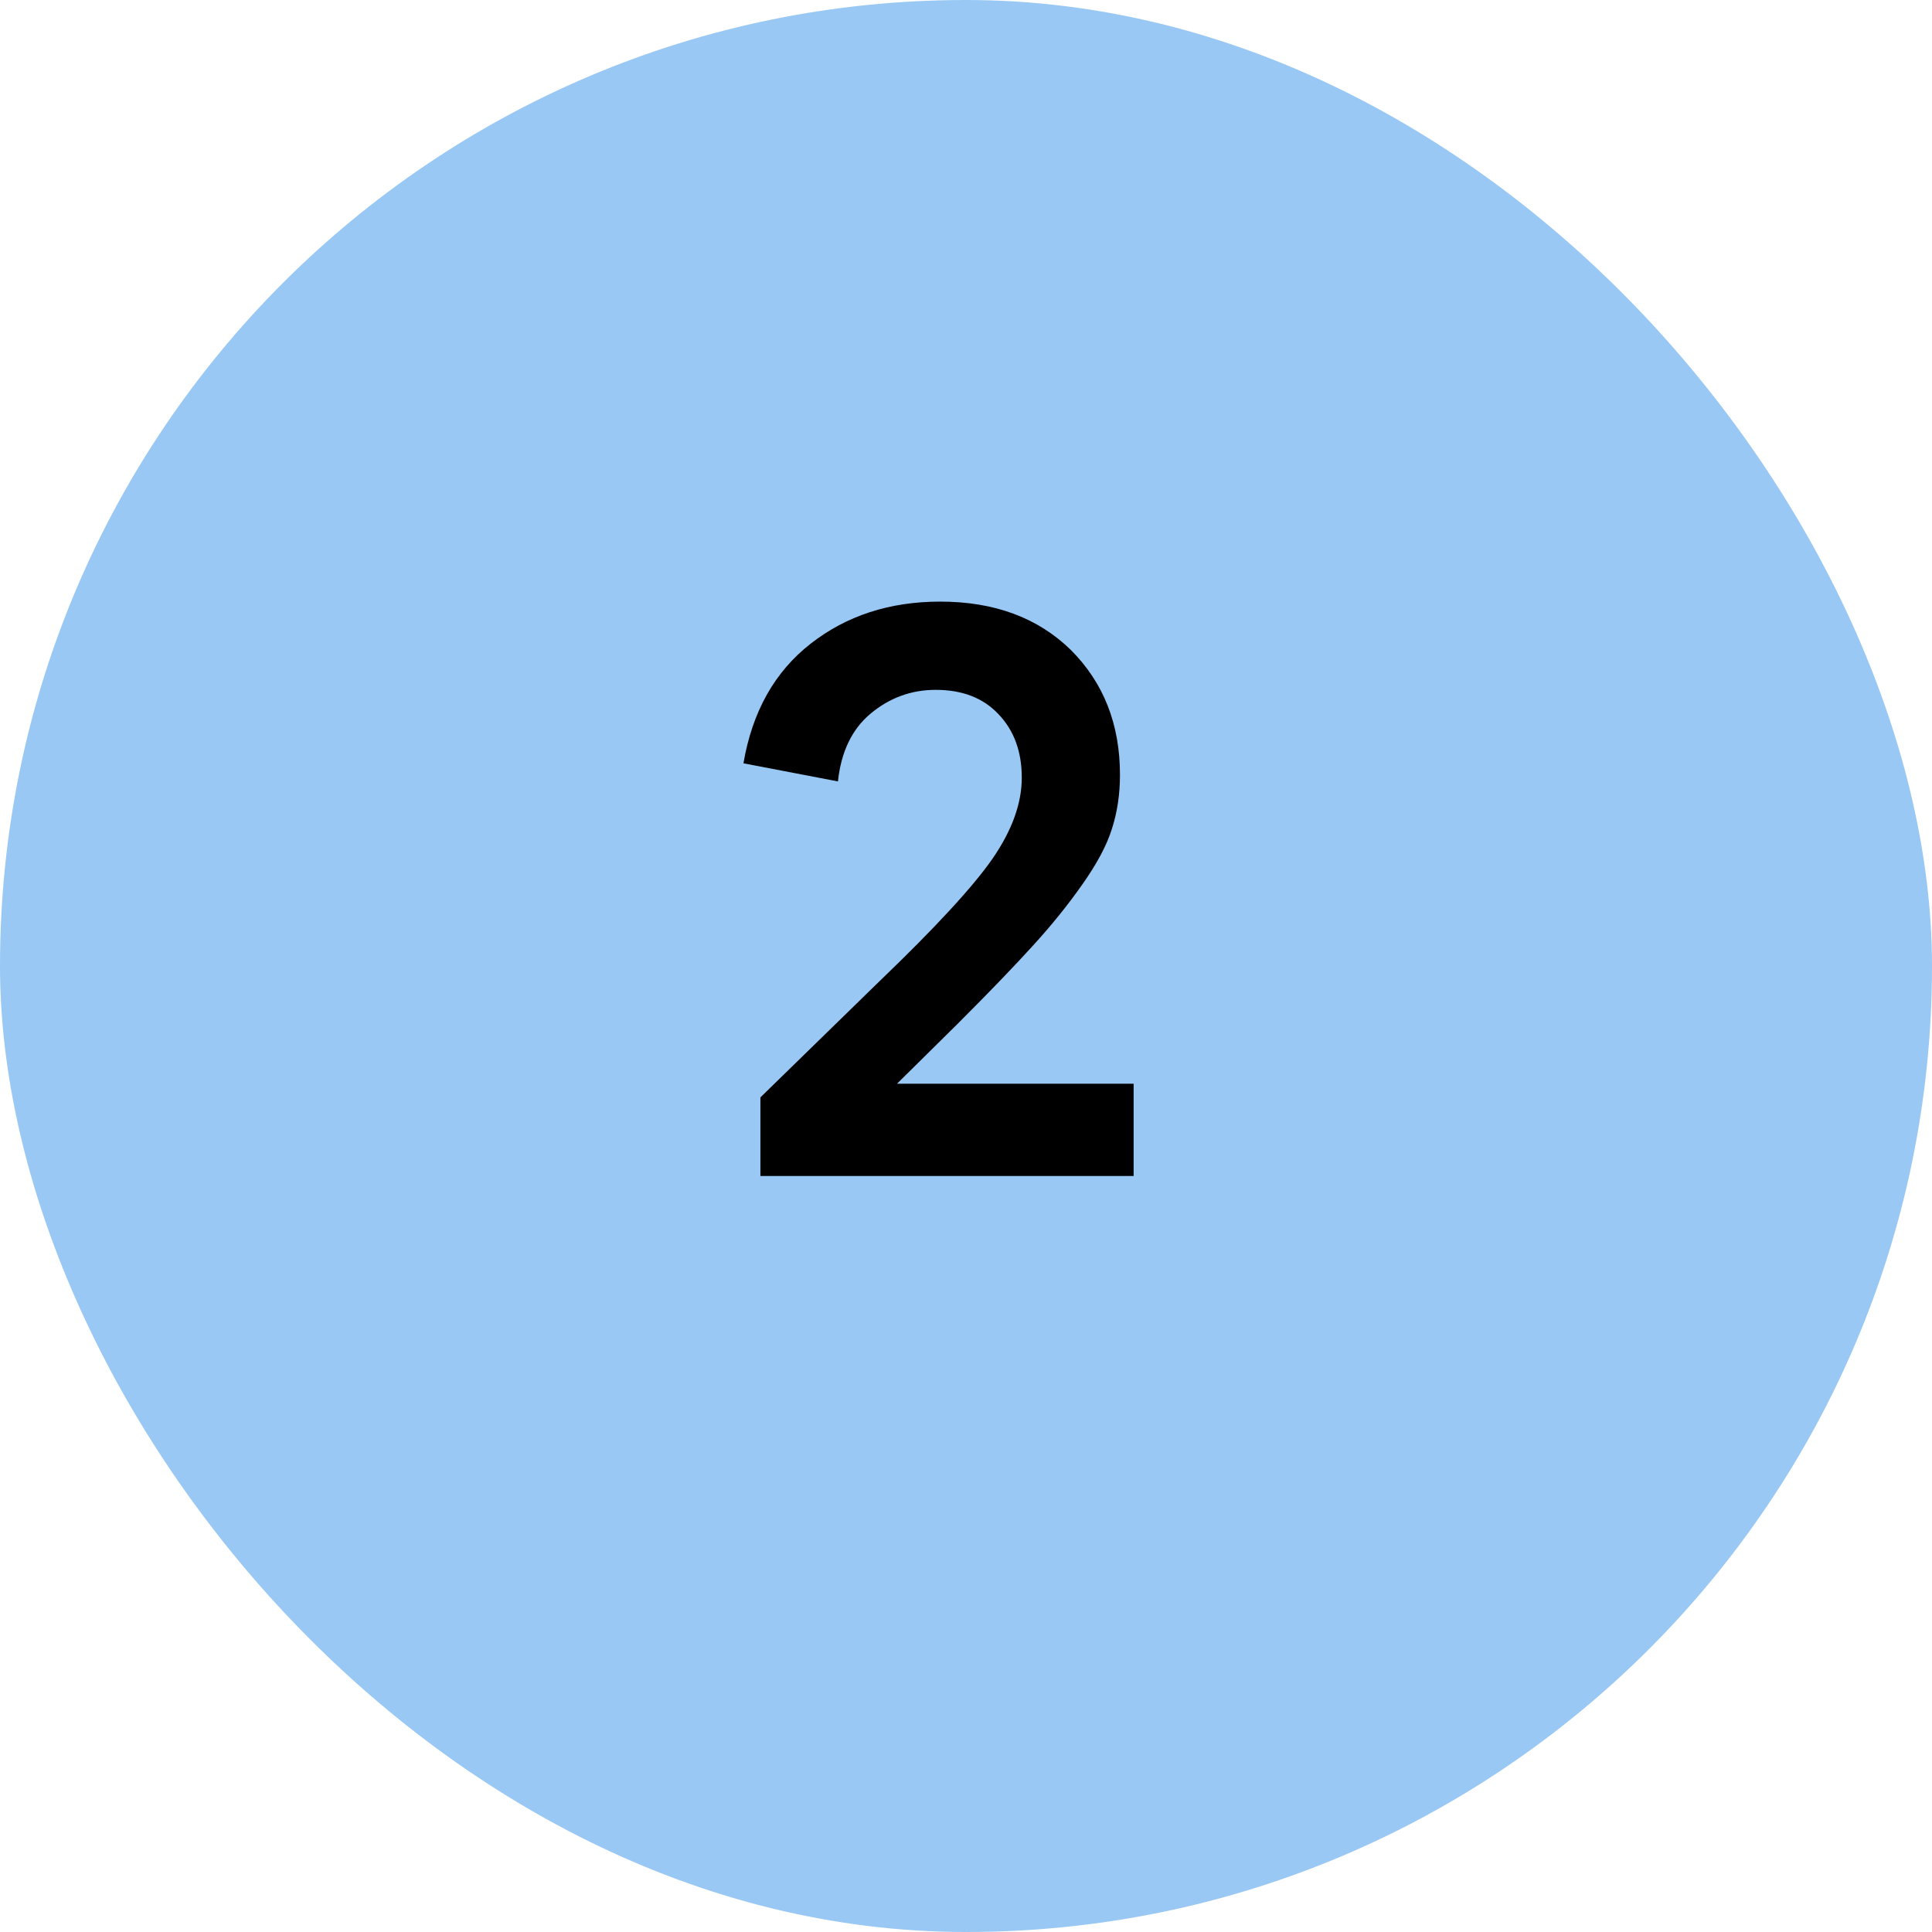
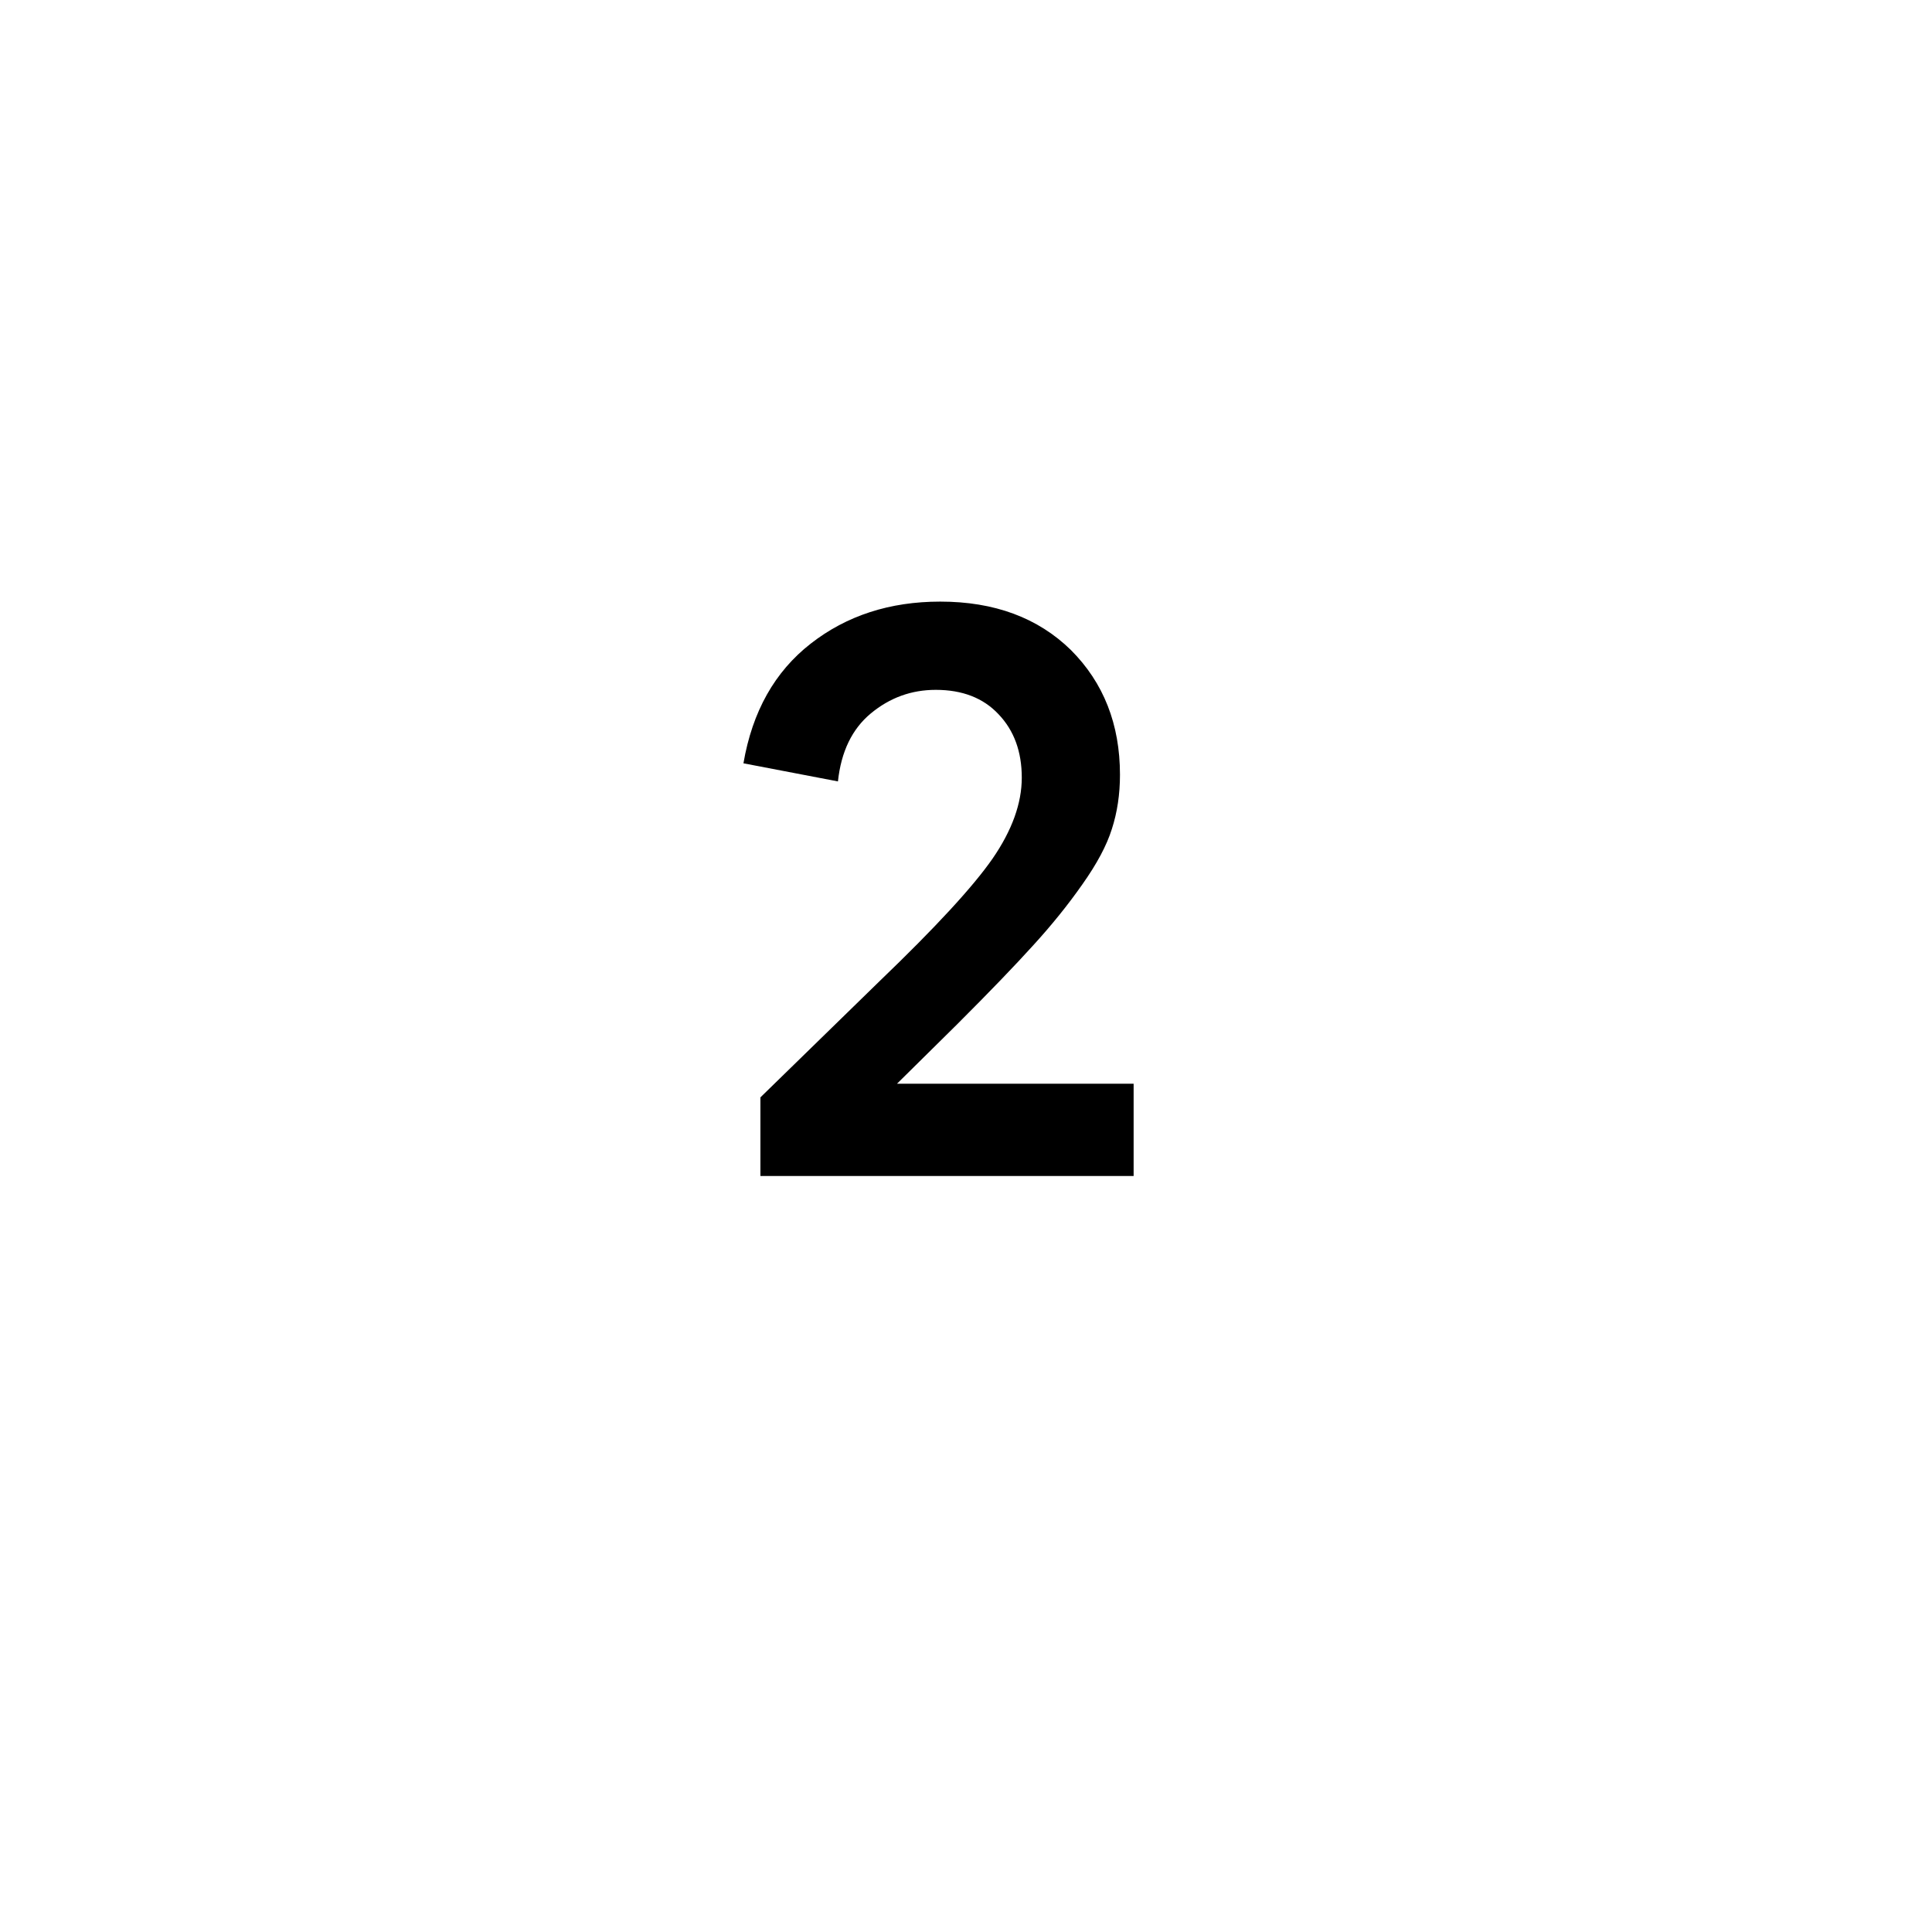
<svg xmlns="http://www.w3.org/2000/svg" width="46" height="46" viewBox="0 0 46 46" fill="none">
-   <rect width="46" height="46" rx="23" fill="#99C8F4" />
  <path d="M21.357 25.803H26.991V28H18.105V26.128L20.944 23.359C22.274 22.082 23.171 21.109 23.634 20.441C24.097 19.768 24.328 19.126 24.328 18.517C24.328 17.895 24.144 17.392 23.774 17.005C23.411 16.618 22.913 16.425 22.28 16.425C21.7 16.425 21.185 16.612 20.733 16.987C20.288 17.356 20.027 17.895 19.951 18.605L17.701 18.174C17.912 16.943 18.445 15.994 19.301 15.326C20.156 14.658 21.185 14.324 22.386 14.324C23.675 14.324 24.712 14.708 25.497 15.476C26.276 16.255 26.666 17.245 26.666 18.446C26.666 18.909 26.602 19.34 26.473 19.738C26.35 20.131 26.115 20.57 25.77 21.057C25.43 21.543 25.04 22.026 24.601 22.507C24.167 22.987 23.561 23.617 22.781 24.396L21.357 25.803Z" fill="black" />
</svg>